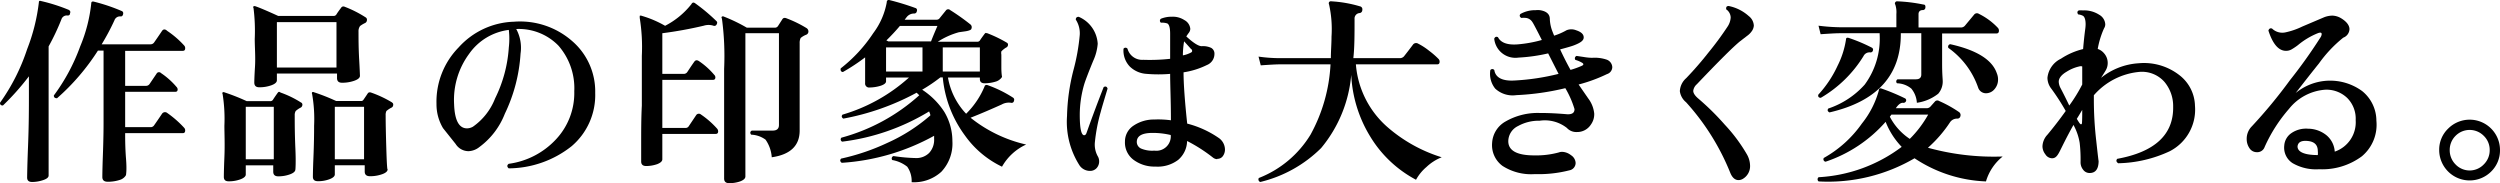
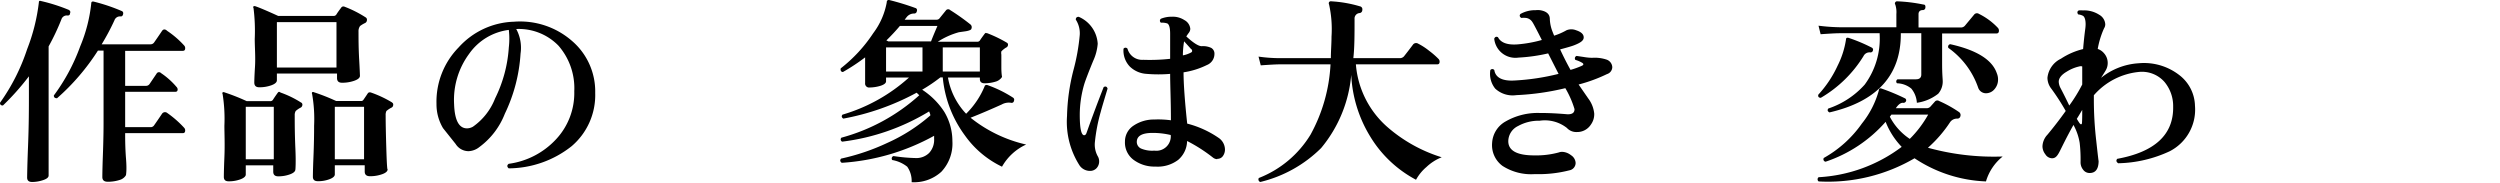
<svg xmlns="http://www.w3.org/2000/svg" viewBox="0 0 225.72 16.54">
  <title>txt2-2</title>
  <g id="レイヤー_2" data-name="レイヤー 2">
    <g id="レイヤー_1-2" data-name="レイヤー 1">
      <path d="M6.32,1.22c0,.13-.11.19-.22.18a.51.51,0,0,0-.56.36A20.78,20.78,0,0,1,4.39,4.19V8.58c0,.3,0,1.6,0,3.89v3.38c0,.16-.16.3-.49.41a3.12,3.12,0,0,1-1,.17c-.3,0-.45-.13-.45-.4,0,.14,0-.8.08-2.79s.08-3.55.08-4.66V6.89A22.64,22.64,0,0,1,.27,9.52Q0,9.54,0,9.28A18,18,0,0,0,2.45,4.44,17,17,0,0,0,3.51.21q0-.18.18-.12A15.66,15.66,0,0,1,6.23.9C6.35,1,6.38,1.06,6.32,1.22Zm10.3,10.31a.34.34,0,0,1,.1.24c0,.17-.07.25-.21.25H11.3c0,.55,0,1.33.08,2.34s0,1.37,0,1.42-.17.33-.52.45a3.48,3.48,0,0,1-1.13.18c-.33,0-.49-.14-.49-.43,0,0,0-.65.05-2s.06-2.34.06-2.87V4.57H8.84a20.11,20.11,0,0,1-3.69,4.3c-.19,0-.29-.07-.29-.25A17.3,17.3,0,0,0,7.24,4.19,13.72,13.72,0,0,0,8.24.3c0-.13.08-.18.2-.16A16.38,16.38,0,0,1,11,1c.11.05.15.15.11.3s-.13.2-.25.18a.53.53,0,0,0-.53.36A21,21,0,0,1,9.18,4h4.39a.39.39,0,0,0,.34-.16q.31-.44.72-1.05c.12-.17.28-.18.47,0a8.28,8.28,0,0,1,1.52,1.31.35.35,0,0,1,.1.25q0,.24-.21.24H11.3V7.75h1.86a.38.38,0,0,0,.34-.16l.63-.93a.25.25,0,0,1,.41-.06,6.83,6.83,0,0,1,1.39,1.24.35.35,0,0,1,.11.22c0,.16-.07.23-.22.23H11.3v3.19h2.27a.37.37,0,0,0,.34-.16q.31-.44.72-1.05a.32.32,0,0,1,.47-.07A9.29,9.29,0,0,1,16.62,11.53Z" />
      <path d="M27.17,9.25a.21.21,0,0,1,.13.23.29.29,0,0,1-.18.25,2.13,2.13,0,0,0-.42.29.72.72,0,0,0-.09.4c0,.67,0,1.67.06,3s0,1.94,0,1.87c0,.18-.16.33-.49.45a3,3,0,0,1-1.06.18q-.45,0-.45-.42v-.57H22.19v.83c0,.16-.16.31-.48.43a3,3,0,0,1-1.07.18c-.29,0-.43-.13-.43-.4,0,0,0-.58.05-1.77s0-2.15,0-2.85a14.15,14.15,0,0,0-.16-2.85.15.15,0,0,1,0-.16.17.17,0,0,1,.17,0,18.72,18.72,0,0,1,2,.79h2.09A.28.28,0,0,0,24.65,9c.08-.13.21-.32.38-.56s.18-.13.34-.07A8.9,8.9,0,0,1,27.17,9.25Zm-2.45,5.13V9.64H22.19v4.74ZM33,1.56a.24.24,0,0,1,.13.25.3.3,0,0,1-.17.27,2.34,2.34,0,0,0-.45.27.8.8,0,0,0-.14.51c0,.65,0,1.49.06,2.53s.07,1.52.07,1.45q0,.27-.51.45a3.27,3.27,0,0,1-1.11.18q-.45,0-.45-.42V6.64H25v.61c0,.18-.17.33-.5.45a3.16,3.16,0,0,1-1.09.18c-.3,0-.45-.14-.45-.43,0,0,0-.42.06-1.37S23,4.28,23,3.52A16.59,16.59,0,0,0,22.89.73a.13.13,0,0,1,0-.16.21.21,0,0,1,.18,0c.31.1,1,.39,2.05.87h5a.29.29,0,0,0,.25-.13c.09-.15.24-.36.43-.61a.24.24,0,0,1,.32-.09A10.21,10.21,0,0,1,33,1.56ZM30.38,6.1V2H25V6.1Zm5,3.15a.2.2,0,0,1,.12.23.27.27,0,0,1-.18.25,2.47,2.47,0,0,0-.43.29.84.84,0,0,0-.07.4q0,1,.06,3T35,15.28c0,.18-.16.33-.5.45a3.21,3.21,0,0,1-1.1.18c-.31,0-.47-.14-.47-.42v-.57H30.23v.83c0,.16-.16.31-.48.43a2.89,2.89,0,0,1-1.05.18c-.3,0-.45-.13-.45-.4,0,0,0-.57.05-1.76s.06-2.14.06-2.85a13,13,0,0,0-.18-2.86.17.17,0,0,1,0-.16.17.17,0,0,1,.17,0,18,18,0,0,1,2,.79h2.23A.24.24,0,0,0,32.82,9s.15-.21.38-.56c.07-.11.19-.13.34-.07A10,10,0,0,1,35.4,9.25Zm-2.51,5.13V9.64H30.23v4.74Z" />
      <path d="M53.74,8.4a6.05,6.05,0,0,1-2.13,4.8,9.22,9.22,0,0,1-5.68,2c-.16-.14-.17-.28,0-.41a7.12,7.12,0,0,0,4.27-2.21,6.11,6.11,0,0,0,1.65-4.34,5.84,5.84,0,0,0-1.43-4.12,5,5,0,0,0-3.81-1.5A3.56,3.56,0,0,1,47,4.84a14.56,14.56,0,0,1-1.42,5.43,6.78,6.78,0,0,1-2.29,3,1.67,1.67,0,0,1-1,.38A1.38,1.38,0,0,1,41.14,13L40,11.57a4.2,4.2,0,0,1-.59-2.18,7,7,0,0,1,2-5.11,7,7,0,0,1,5-2.32A7.13,7.13,0,0,1,51.65,3.7,6,6,0,0,1,53.74,8.4Zm-7.8-4.12a6.86,6.86,0,0,0,0-1.58,5.16,5.16,0,0,0-3.59,2.17A7,7,0,0,0,41,9.41c.05,1.45.44,2.18,1.17,2.18a1.13,1.13,0,0,0,.53-.15,5.59,5.59,0,0,0,2-2.55A12.09,12.09,0,0,0,45.94,4.28Z" />
-       <path d="M64.75,11.62a.38.38,0,0,1,.09.24c0,.15-.07.23-.22.23H59.8v2.29c0,.18-.16.32-.46.44a3.06,3.06,0,0,1-1,.17c-.3,0-.45-.14-.45-.41,0,0,0-.49,0-1.53,0-1.22,0-2.39.06-3.51,0-1.62,0-3.12,0-4.49a16.51,16.51,0,0,0-.19-3.43c0-.09,0-.15,0-.19a.19.19,0,0,1,.18,0,9.42,9.42,0,0,1,2.11.9A7.24,7.24,0,0,0,62.43.37a.24.24,0,0,1,.16-.14.32.32,0,0,1,.18.07A16.36,16.36,0,0,1,64.7,1.92c.07.07.07.17,0,.29a.22.22,0,0,1-.29.11,1.46,1.46,0,0,0-.87,0A36.14,36.14,0,0,1,59.8,3V6.67h1.91a.38.38,0,0,0,.34-.16c.16-.24.36-.55.63-.93.11-.16.25-.18.43-.06a6.64,6.64,0,0,1,1.37,1.23.33.33,0,0,1,.11.23c0,.16-.08.23-.22.23H59.8v4.34h2.07a.33.33,0,0,0,.32-.16l.67-1a.29.29,0,0,1,.43-.05A7.89,7.89,0,0,1,64.75,11.62Zm8.06-9.09a.36.36,0,0,1,.18.31.31.31,0,0,1-.21.3,1.73,1.73,0,0,0-.49.29,1,1,0,0,0-.09.47c0,1.71,0,3.48,0,5.34s0,2.7,0,2.55c0,1.36-.84,2.17-2.52,2.41a3.14,3.14,0,0,0-.56-1.59,2.34,2.34,0,0,0-1.3-.45c-.12-.15-.1-.28.06-.37q.85,0,1.89,0c.37,0,.56-.17.56-.5V3H67.3V15.93c0,.18-.15.32-.45.44a3,3,0,0,1-1,.17c-.31,0-.47-.14-.47-.42,0,0,0-.45,0-1.44,0-1.15,0-2.31,0-3.47,0-1.69,0-3.37,0-5a25.16,25.16,0,0,0-.2-4.54.12.12,0,0,1,0-.17.18.18,0,0,1,.18,0,14.61,14.61,0,0,1,2.07,1h2.52a.33.33,0,0,0,.3-.16l.38-.59c.08-.14.22-.17.4-.09A10.65,10.65,0,0,1,72.81,2.53Z" />
      <path d="M92.65,13.05a4.77,4.77,0,0,0-2.18,2,8.7,8.7,0,0,1-3.35-2.82,10.44,10.44,0,0,1-2-5.24h-.22a14.24,14.24,0,0,1-1.64,1.11,6.75,6.75,0,0,1,2,2,5.16,5.16,0,0,1,.73,2.64,3.71,3.71,0,0,1-1,2.77,3.65,3.65,0,0,1-2.68.94,2.24,2.24,0,0,0-.4-1.4,3,3,0,0,0-1.35-.6.23.23,0,0,1,.11-.36,15.46,15.46,0,0,0,2,.18,1.64,1.64,0,0,0,1.22-.46,1.74,1.74,0,0,0,.45-1.28v-.27A19.81,19.81,0,0,1,76,14.7c-.16-.12-.18-.24-.06-.38a19.66,19.66,0,0,0,4.18-1.42A15.54,15.54,0,0,0,84,10.42c0-.12-.07-.24-.11-.36a19.72,19.72,0,0,1-7.85,2.73.22.22,0,0,1-.07-.36A17.17,17.17,0,0,0,83,8.6l-.24-.23a22.34,22.34,0,0,1-6.62,2.34c-.16-.11-.18-.23-.07-.36a15.45,15.45,0,0,0,6-3.35H80v.34c0,.16-.16.29-.48.4a3.52,3.52,0,0,1-1,.16.36.36,0,0,1-.41-.4c0-.07,0-.39,0-1s0-1,0-1.32a18.09,18.09,0,0,1-2,1.32c-.18,0-.25-.16-.2-.33A13.25,13.25,0,0,0,78.84,3,6.57,6.57,0,0,0,80.06.23c0-.19.1-.26.26-.22a23.14,23.14,0,0,1,2.32.71.2.2,0,0,1,.14.28.23.23,0,0,1-.23.22.85.85,0,0,0-.7.34l-.17.22h2.87a.35.35,0,0,0,.25-.09l.63-.78a.26.26,0,0,1,.36,0,19.71,19.71,0,0,1,1.82,1.29.32.32,0,0,1,.1.38c0,.11-.21.19-.5.24l-.63.09a6.75,6.75,0,0,0-1.91.86h3.58a.28.28,0,0,0,.22-.11c.08-.13.21-.31.38-.54S89,3,89.14,3a11.71,11.71,0,0,1,1.76.85.2.2,0,0,1,.11.21.28.28,0,0,1-.18.24,2,2,0,0,0-.42.34.76.76,0,0,0,0,.29c0,.22,0,.61,0,1.16s.06.83.06.85-.17.29-.51.41a3.51,3.51,0,0,1-1.06.17c-.28,0-.43-.13-.43-.38V7H85.59a6.29,6.29,0,0,0,1.64,3.27A7.49,7.49,0,0,0,88.9,7.79c0-.06.07-.1.11-.11a.27.27,0,0,1,.14,0,10.86,10.86,0,0,1,2.29,1.12.23.23,0,0,1,.11.3.21.21,0,0,1-.27.18,1.29,1.29,0,0,0-.83.15c-.89.4-1.83.81-2.82,1.2A12.42,12.42,0,0,0,92.65,13.05ZM83.29,6.46V4.28H80V6.46Zm1.35-4.12H81.25c-.37.44-.78.88-1.22,1.31l.18.09h3.85C84.19,3.4,84.38,2.94,84.64,2.34Zm3.83,4.12V4.28H85.12V6.46Z" />
      <path d="M100,8c-.3,1-.51,1.69-.62,2.11a15.48,15.48,0,0,0-.52,2.68,2.17,2.17,0,0,0,.25,1.31.88.88,0,0,1,.13.47.89.89,0,0,1-.23.61.79.79,0,0,1-.6.25,1.14,1.14,0,0,1-.93-.48,7.3,7.3,0,0,1-1.14-4.48,18.12,18.12,0,0,1,.58-4.14,18.36,18.36,0,0,0,.57-3.19,2.28,2.28,0,0,0-.36-1.37c0-.18.11-.26.27-.25a2.82,2.82,0,0,1,1.71,2.43,4.54,4.54,0,0,1-.41,1.55c-.41,1-.67,1.68-.79,2.05a9.85,9.85,0,0,0-.42,2.83c0,1.22.14,1.83.4,1.83.08,0,.15-.06.2-.18q.81-2.27,1.56-4.17C99.82,7.77,99.94,7.81,100,8Zm9.91,6.37a.64.64,0,0,1-.39-.14,14.15,14.15,0,0,0-2.34-1.5,2.29,2.29,0,0,1-.81,1.71,3.06,3.06,0,0,1-2.05.6,3.15,3.15,0,0,1-2-.63,1.94,1.94,0,0,1-.75-1.62,1.71,1.71,0,0,1,.75-1.43,3.3,3.3,0,0,1,1.91-.57,8.48,8.48,0,0,1,1.49.07c0-1.75-.07-3.15-.07-4.19a12.51,12.51,0,0,1-2.12,0A2.37,2.37,0,0,1,102,6a2.09,2.09,0,0,1-.56-1.6.22.22,0,0,1,.36,0,1.37,1.37,0,0,0,1.42,1,16.86,16.86,0,0,0,2.43-.09V3.06c0-.53-.08-.84-.25-.94a1.5,1.5,0,0,0-.58-.07.22.22,0,0,1,0-.36,2.58,2.58,0,0,1,1-.18,1.89,1.89,0,0,1,1.11.3,1,1,0,0,1,.54.8.63.63,0,0,1-.14.36c-.12.16-.19.27-.22.32.64.59,1.1.88,1.39.88a1.73,1.73,0,0,1,.85.15.59.59,0,0,1,.3.55,1.08,1.08,0,0,1-.68,1,7.18,7.18,0,0,1-2.11.66c0,1,.11,2.59.33,4.63A8.87,8.87,0,0,1,110,12.43a1.29,1.29,0,0,1,.6,1.07,1,1,0,0,1-.18.58A.59.59,0,0,1,109.91,14.34Zm-4.21-2.18a7,7,0,0,0-1.62-.19c-.93,0-1.41.25-1.44.77a.66.66,0,0,0,.38.64,2.58,2.58,0,0,0,1.21.19A1.3,1.3,0,0,0,105.7,12.16Zm1.86-7.74-.65-.72A7.82,7.82,0,0,0,106.8,5a2.54,2.54,0,0,0,.7-.24Q107.74,4.66,107.56,4.42Z" />
      <path d="M130.17,14.2a4.26,4.26,0,0,0-1.38.88,4.06,4.06,0,0,0-.94,1.15,10.65,10.65,0,0,1-4.12-3.88A11.68,11.68,0,0,1,122,6.76a11.93,11.93,0,0,1-2.72,6.61,11.65,11.65,0,0,1-5.49,3.06.24.24,0,0,1-.13-.36,9.51,9.51,0,0,0,4.67-3.92,14.71,14.71,0,0,0,1.8-6.34h-4.59q-.45,0-1.71.09l-.2-.79a13.47,13.47,0,0,0,1.89.14h4.64c0-.62.06-1.27.06-1.94A10.23,10.23,0,0,0,120,.41a.24.24,0,0,1,0-.22.21.21,0,0,1,.21-.07,11.19,11.19,0,0,1,2.57.45A.27.27,0,0,1,123,.9a.27.27,0,0,1-.25.28.49.49,0,0,0-.45.53c0,1.4,0,2.58-.11,3.54h4.16a.5.5,0,0,0,.41-.16c.23-.29.51-.65.83-1.08a.35.35,0,0,1,.45-.07,5.73,5.73,0,0,1,1,.65,7.32,7.32,0,0,1,.83.72.34.34,0,0,1,.11.25c0,.17-.07.25-.22.25h-7.34a8.4,8.4,0,0,0,2.88,5.69A13.54,13.54,0,0,0,130.17,14.2Z" />
      <path d="M145.09,6.69a13.92,13.92,0,0,1-2.56.94l.87,1.26a2.71,2.71,0,0,1,.54,1.37,1.6,1.6,0,0,1-.31,1,1.46,1.46,0,0,1-1.24.66,1.15,1.15,0,0,1-.92-.37,3.22,3.22,0,0,0-2.46-.65,3.85,3.85,0,0,0-1.95.48,1.54,1.54,0,0,0-.88,1.37c0,.85.79,1.28,2.34,1.28a7.76,7.76,0,0,0,2.23-.27.81.81,0,0,1,.31-.05,1.37,1.37,0,0,1,.78.3.88.88,0,0,1,.42.7.68.68,0,0,1-.57.67,11.22,11.22,0,0,1-3.12.34,4.77,4.77,0,0,1-2.91-.74,2.32,2.32,0,0,1-.94-2.07,2.37,2.37,0,0,1,1.21-1.94,5.81,5.81,0,0,1,3.06-.77c.35,0,1.2,0,2.55.12.41,0,.62-.13.62-.47a8.61,8.61,0,0,0-.83-1.89,23.07,23.07,0,0,1-4.43.63A2.31,2.31,0,0,1,135,8a2.12,2.12,0,0,1-.44-1.67.22.22,0,0,1,.36,0c.1.66.7,1,1.8.94a20.77,20.77,0,0,0,4-.6l-.94-1.85a15.18,15.18,0,0,1-2.68.38,1.92,1.92,0,0,1-2.19-1.71c.08-.17.19-.21.34-.13.25.49.83.71,1.73.65a11.5,11.5,0,0,0,2.23-.4l-.31-.61c-.31-.6-.49-.94-.54-1a.8.8,0,0,0-.57-.38,2.16,2.16,0,0,0-.44,0c-.15-.11-.18-.23-.07-.36a2.68,2.68,0,0,1,1.37-.34,1.7,1.7,0,0,1,.4,0c.57.09.87.35.88.77a3.45,3.45,0,0,0,.21,1.08q.08.21.18.45a5.79,5.79,0,0,0,1.12-.49,1.16,1.16,0,0,1,.86,0c.46.15.69.36.69.65s-.3.49-.9.72c-.15.06-.55.18-1.23.36.29.62.6,1.24.94,1.85a7.67,7.67,0,0,0,1-.36c.19-.08.21-.18.05-.28a2.44,2.44,0,0,0-.61-.26.23.23,0,0,1,.11-.36l.61.09a5.14,5.14,0,0,0,.78.08,3.4,3.4,0,0,1,1.31.16.76.76,0,0,1,.52.68A.67.67,0,0,1,145.09,6.69Z" />
-       <path d="M158.19,2.78a1.75,1.75,0,0,1-.45.46l-.65.5q-.92.75-3.89,3.87a.94.94,0,0,0-.32.59q0,.32.48.72a23.25,23.25,0,0,1,2.36,2.33,14.67,14.67,0,0,1,2,2.68,2.13,2.13,0,0,1,.29,1,1.33,1.33,0,0,1-.67,1.23.76.76,0,0,1-.37.1c-.31,0-.56-.21-.74-.64a21.32,21.32,0,0,0-4-6.39,1.55,1.55,0,0,1-.56-1,1.67,1.67,0,0,1,.57-1.17,30.53,30.53,0,0,0,2-2.3A28.33,28.33,0,0,0,156,2.37a1.66,1.66,0,0,0,.26-.79.92.92,0,0,0-.41-.74c0-.18,0-.28.22-.3a3.83,3.83,0,0,1,1.82.91,1.15,1.15,0,0,1,.46.87A1,1,0,0,1,158.19,2.78Z" />
      <path d="M180.82,14.13a4.49,4.49,0,0,0-1.51,2.25,12.45,12.45,0,0,1-6.45-2.09,15.47,15.47,0,0,1-8.66,2.09.24.24,0,0,1,0-.38,13.7,13.7,0,0,0,7.5-2.74A6.89,6.89,0,0,1,170.25,11a12.5,12.5,0,0,1-5.42,3.6.22.22,0,0,1-.16-.34,10.43,10.43,0,0,0,3.44-3.11,8.23,8.23,0,0,0,1.53-3c0-.16.11-.21.25-.15a18.66,18.66,0,0,1,2.09.87.2.2,0,0,1,.09.3.25.25,0,0,1-.27.11c-.19,0-.4.15-.63.49h2.77a.46.46,0,0,0,.34-.13l.42-.47a.29.29,0,0,1,.38-.05,10.78,10.78,0,0,1,1.8,1,.33.33,0,0,1,.12.37.27.27,0,0,1-.27.22.76.76,0,0,0-.66.32,11.56,11.56,0,0,1-2,2.31A22.35,22.35,0,0,0,180.82,14.13ZM169.1,4.57a.22.22,0,0,1-.25.16.6.6,0,0,0-.6.34,11.08,11.08,0,0,1-3.85,3.76c-.19,0-.27-.1-.23-.28a10.05,10.05,0,0,0,1.74-2.61,7.9,7.9,0,0,0,.76-2.36q0-.24.27-.15A14.68,14.68,0,0,1,169,4.3.21.21,0,0,1,169.1,4.57Zm11.29-2.05a.37.37,0,0,1,.09.25c0,.17-.08.25-.22.25h-4.91V4c0,.33,0,.92,0,1.78s.05,1.35.05,1.44A1.69,1.69,0,0,1,175,8.46a4,4,0,0,1-1.93.82A2.22,2.22,0,0,0,172.57,8a2.1,2.1,0,0,0-1.29-.48.22.22,0,0,1,.05-.36l1.66,0c.32,0,.48-.15.48-.43V3h-1.85v.09q0,5.57-6.44,7.06c-.17-.09-.21-.2-.11-.35a7.66,7.66,0,0,0,3.29-2.16,7,7,0,0,0,1.35-4.55V3h-3.62q-.42,0-1.71.09l-.19-.77a17.34,17.34,0,0,0,1.9.14h5.13V1.27a2.17,2.17,0,0,0-.1-.86.17.17,0,0,1,0-.2.18.18,0,0,1,.18-.09,14.28,14.28,0,0,1,2.36.29q.21,0,.18.27a.23.23,0,0,1-.24.23c-.25,0-.38.15-.38.36V2.48H177a.48.48,0,0,0,.41-.16c.28-.34.56-.67.83-1a.32.32,0,0,1,.43-.07A6,6,0,0,1,180.39,2.52Zm-6.3,7.83h-3.32l-.14.19a5.37,5.37,0,0,0,1.8,2A9.81,9.81,0,0,0,174.09,10.35Zm6.2-3.73a1.43,1.43,0,0,1,.11.56,1.3,1.3,0,0,1-.31.86,1,1,0,0,1-.78.38.74.74,0,0,1-.71-.52,7.32,7.32,0,0,0-2.68-3.57.23.23,0,0,1,.16-.34C178.47,4.52,179.88,5.4,180.29,6.62Z" />
      <path d="M198.18,9.55a4.22,4.22,0,0,1-2.29,4.11,11.51,11.51,0,0,1-4.64,1.08c-.18-.12-.21-.25-.09-.4,3.4-.62,5.09-2.19,5.05-4.7a3.4,3.4,0,0,0-.79-2.25,2.71,2.71,0,0,0-2.25-.9,6.19,6.19,0,0,0-4.12,2.11V9a32.19,32.19,0,0,0,.22,3.75q.21,1.92.21,1.77c0,.73-.27,1.1-.81,1.1a.71.71,0,0,1-.59-.3,1.06,1.06,0,0,1-.23-.69,13.07,13.07,0,0,0-.08-1.73,5.05,5.05,0,0,0-.56-1.62c-.63,1.12-1,1.91-1.24,2.38s-.41.63-.7.63a.73.73,0,0,1-.6-.36,1.18,1.18,0,0,1-.26-.72,1.62,1.62,0,0,1,.45-1.05c.55-.66,1.1-1.37,1.65-2.14a20.39,20.39,0,0,0-1.29-2,1.61,1.61,0,0,1-.36-1,2.16,2.16,0,0,1,1.22-1.72,6.31,6.31,0,0,1,2-.87c.06-.73.13-1.35.2-1.87s0-1-.21-1.13a1.21,1.21,0,0,0-.44-.13c-.1-.16-.09-.28.06-.36a1.88,1.88,0,0,1,.36,0,2.5,2.5,0,0,1,1.48.39,1.06,1.06,0,0,1,.55.86.68.68,0,0,1-.11.37,7.68,7.68,0,0,0-.57,1.86,1.27,1.27,0,0,1,.57.39,1.31,1.31,0,0,1,.33.92,1.3,1.3,0,0,1-.2.66c-.13.22-.27.43-.4.64a6,6,0,0,1,3.42-1.32,5.19,5.19,0,0,1,3.62,1.05A3.59,3.59,0,0,1,198.18,9.55ZM188,6a.42.42,0,0,0-.27,0,3.53,3.53,0,0,0-1.13.47c-.48.28-.72.59-.72.91a1.31,1.31,0,0,0,.14.53q.41.78.81,1.62A14.15,14.15,0,0,0,188,7.63C188,7.1,188,6.56,188,6Zm0,3.92c-.17.29-.33.56-.49.81.11.18.19.31.25.39s.1.11.15.1.07-.07.07-.16C188,10.79,188,10.41,188,9.93Z" />
-       <path d="M214.56,10.9a3.71,3.71,0,0,1-1.31,3.21,6,6,0,0,1-3.86,1.17,4.22,4.22,0,0,1-2.38-.54,1.66,1.66,0,0,1-.77-1.59,1.48,1.48,0,0,1,.63-1.12,2.34,2.34,0,0,1,1.52-.41,2.67,2.67,0,0,1,1.66.59,2.09,2.09,0,0,1,.75,1.48,2.8,2.8,0,0,0,1.89-2.84,2.65,2.65,0,0,0-.76-2,2.7,2.7,0,0,0-2-.75,4.6,4.6,0,0,0-3.26,1.73,13.68,13.68,0,0,0-2.2,3.44.7.7,0,0,1-.7.47.78.78,0,0,1-.67-.36,1.44,1.44,0,0,1-.25-.81,1.59,1.59,0,0,1,.47-1.17,44.78,44.78,0,0,0,3.42-4.14,45.4,45.4,0,0,0,2.75-3.85.64.64,0,0,0,.13-.33q0-.21-.33-.09a6.69,6.69,0,0,0-1.81,1.08,5,5,0,0,1-.53.36,1,1,0,0,1-.55.16q-1,0-1.59-1.83.09-.27.33-.18a1.33,1.33,0,0,0,1.22.34,6.54,6.54,0,0,0,1.5-.52l2-.85a2.17,2.17,0,0,1,.71-.14,1.62,1.62,0,0,1,.79.23c.52.31.77.66.77,1a.86.86,0,0,1-.56.76,11.58,11.58,0,0,0-2.19,2.32c-.71.88-1.41,1.78-2.11,2.68a4.9,4.9,0,0,1,6-.18A3.45,3.45,0,0,1,214.56,10.9ZM209.27,14a1.49,1.49,0,0,0,0-.36c0-.55-.3-.85-.9-.91s-.88.11-.93.48C207.43,13.69,208,14,209.27,14Z" />
-       <path d="M225.72,13.55a2.67,2.67,0,0,1-.8,1.94,2.75,2.75,0,0,1-4.69-1.94,2.64,2.64,0,0,1,.81-1.94,2.74,2.74,0,0,1,4.68,1.94Zm-.93,0a1.76,1.76,0,0,0-.54-1.29,1.79,1.79,0,0,0-2.54,0,1.79,1.79,0,0,0-.53,1.29,1.81,1.81,0,0,0,.53,1.3,1.76,1.76,0,0,0,2.54,0A1.78,1.78,0,0,0,224.79,13.55Z" />
    </g>
  </g>
</svg>